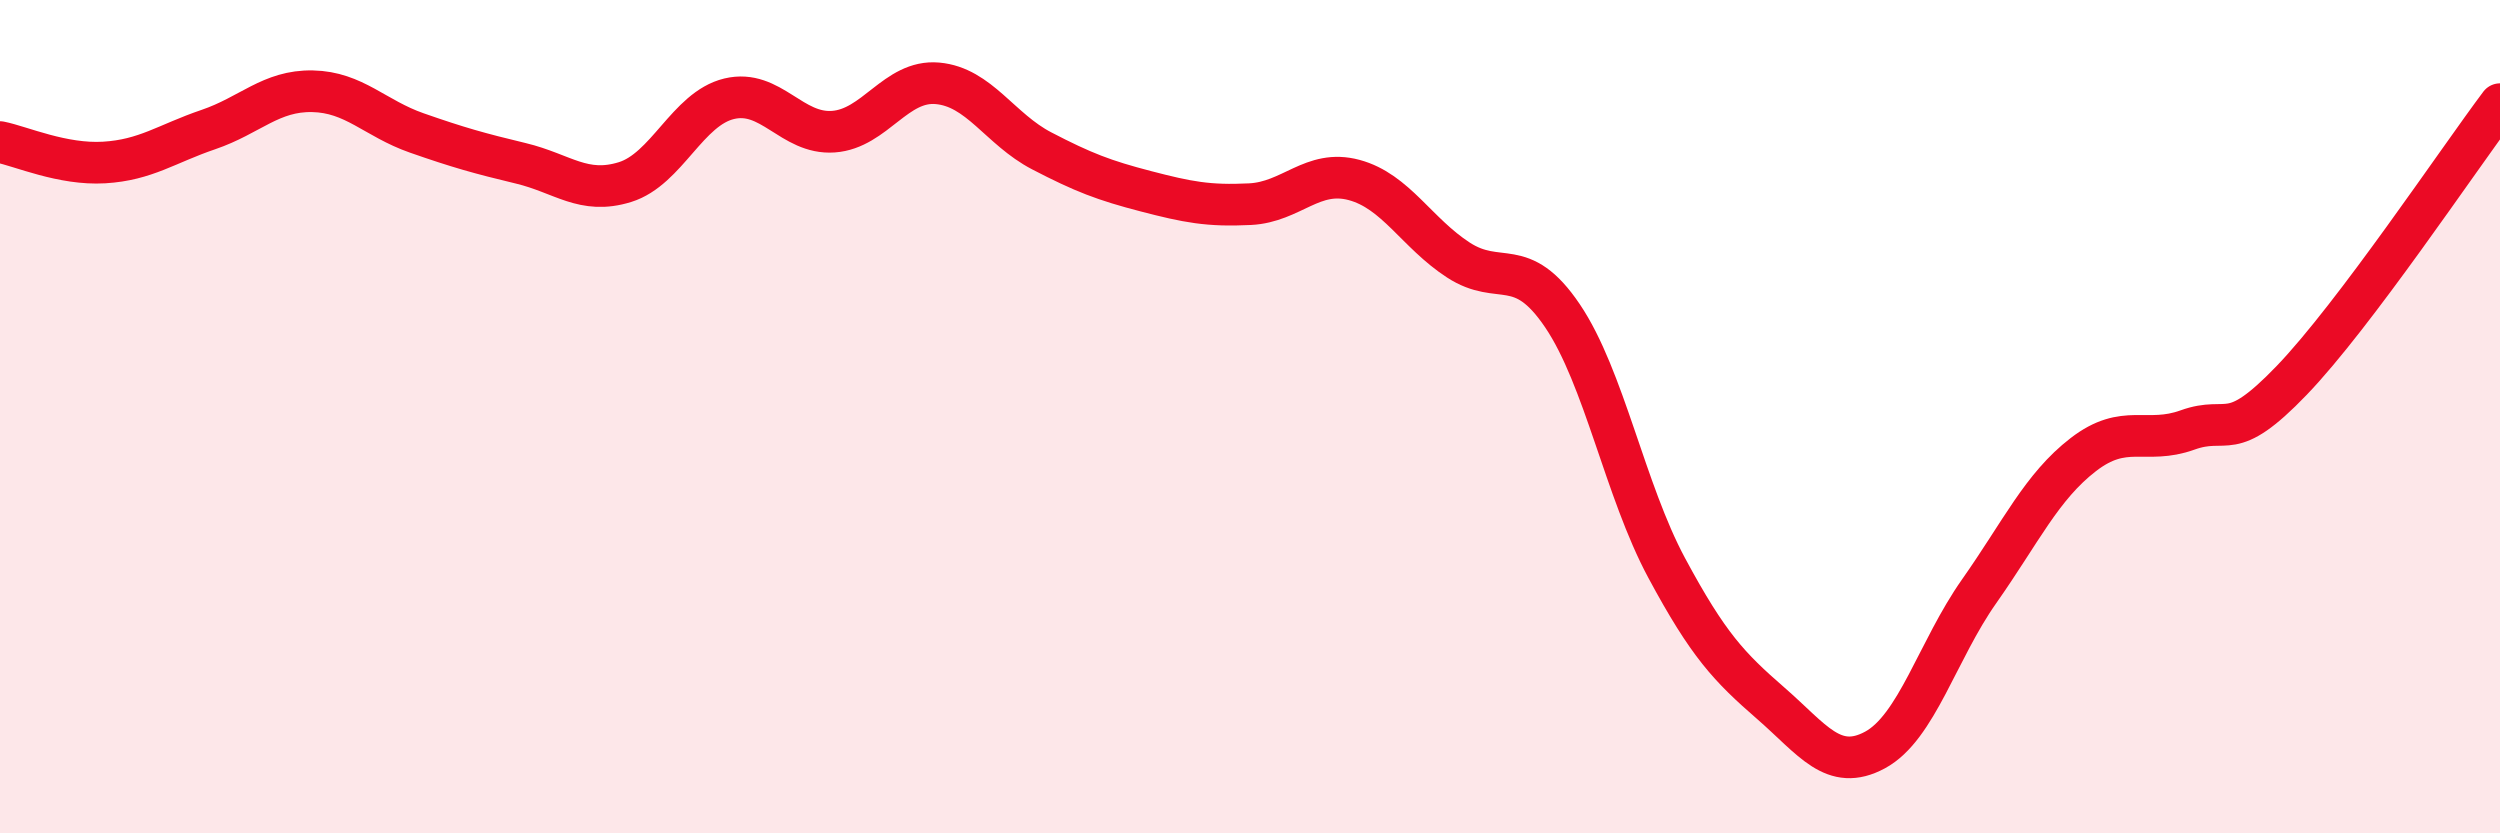
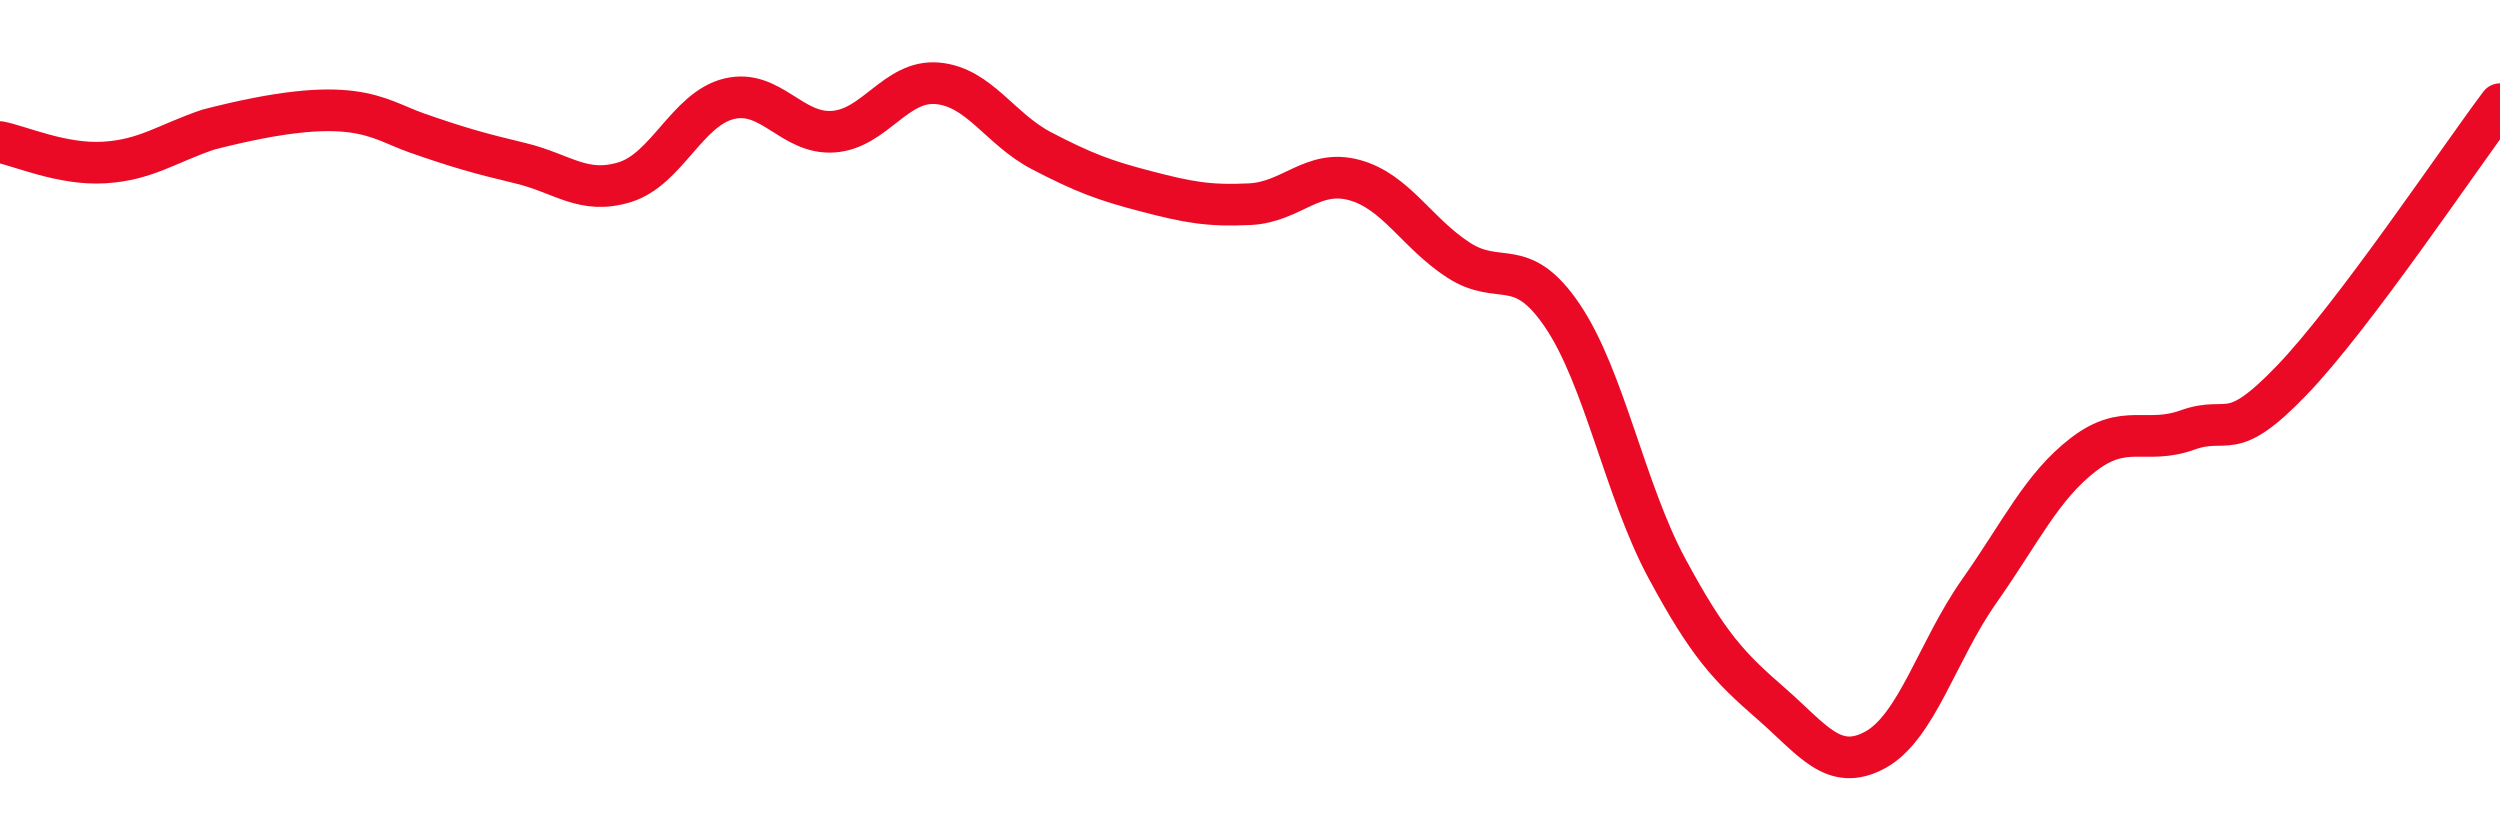
<svg xmlns="http://www.w3.org/2000/svg" width="60" height="20" viewBox="0 0 60 20">
-   <path d="M 0,3.41 C 0.5,3.51 1.5,3.96 2.5,3.9 C 3.5,3.84 4,3.45 5,3.11 C 6,2.77 6.5,2.17 7.5,2.19 C 8.5,2.21 9,2.84 10,3.19 C 11,3.54 11.5,3.68 12.5,3.92 C 13.5,4.16 14,4.68 15,4.37 C 16,4.06 16.5,2.61 17.5,2.37 C 18.5,2.13 19,3.23 20,3.16 C 21,3.09 21.5,1.91 22.5,2 C 23.5,2.09 24,3.1 25,3.62 C 26,4.14 26.5,4.33 27.5,4.59 C 28.5,4.85 29,4.95 30,4.9 C 31,4.85 31.5,4.05 32.5,4.32 C 33.5,4.59 34,5.59 35,6.24 C 36,6.89 36.5,6.1 37.5,7.58 C 38.5,9.06 39,11.77 40,13.63 C 41,15.49 41.5,16.01 42.5,16.88 C 43.5,17.75 44,18.54 45,18 C 46,17.46 46.5,15.61 47.5,14.19 C 48.5,12.77 49,11.68 50,10.91 C 51,10.14 51.5,10.68 52.5,10.32 C 53.5,9.96 53.5,10.69 55,9.13 C 56.5,7.57 59,3.83 60,2.5L60 20L0 20Z" fill="#EB0A25" opacity="0.1" stroke-linecap="round" stroke-linejoin="round" />
-   <path d="M 0,3.41 C 0.5,3.51 1.5,3.96 2.5,3.9 C 3.5,3.84 4,3.45 5,3.11 C 6,2.77 6.5,2.17 7.5,2.19 C 8.5,2.21 9,2.84 10,3.19 C 11,3.54 11.5,3.68 12.5,3.92 C 13.5,4.16 14,4.68 15,4.37 C 16,4.06 16.5,2.61 17.5,2.37 C 18.5,2.13 19,3.23 20,3.16 C 21,3.09 21.5,1.91 22.5,2 C 23.5,2.09 24,3.1 25,3.62 C 26,4.14 26.5,4.33 27.5,4.59 C 28.5,4.85 29,4.95 30,4.9 C 31,4.85 31.5,4.05 32.5,4.32 C 33.5,4.59 34,5.59 35,6.24 C 36,6.89 36.5,6.1 37.5,7.58 C 38.5,9.06 39,11.77 40,13.63 C 41,15.49 41.5,16.01 42.5,16.88 C 43.5,17.75 44,18.54 45,18 C 46,17.46 46.5,15.61 47.5,14.19 C 48.5,12.77 49,11.68 50,10.91 C 51,10.14 51.5,10.68 52.5,10.32 C 53.5,9.96 53.5,10.69 55,9.13 C 56.5,7.57 59,3.83 60,2.5" stroke="#EB0A25" stroke-width="1" fill="none" stroke-linecap="round" stroke-linejoin="round" />
+   <path d="M 0,3.41 C 0.5,3.51 1.5,3.96 2.5,3.9 C 3.5,3.84 4,3.45 5,3.11 C 8.5,2.21 9,2.84 10,3.19 C 11,3.54 11.5,3.68 12.5,3.92 C 13.5,4.16 14,4.68 15,4.37 C 16,4.06 16.5,2.61 17.5,2.37 C 18.5,2.13 19,3.23 20,3.16 C 21,3.09 21.5,1.91 22.5,2 C 23.5,2.09 24,3.1 25,3.62 C 26,4.14 26.5,4.33 27.5,4.59 C 28.5,4.85 29,4.95 30,4.9 C 31,4.85 31.5,4.05 32.5,4.32 C 33.5,4.59 34,5.59 35,6.24 C 36,6.89 36.5,6.1 37.5,7.58 C 38.5,9.06 39,11.77 40,13.63 C 41,15.49 41.5,16.01 42.5,16.88 C 43.5,17.75 44,18.54 45,18 C 46,17.46 46.5,15.61 47.5,14.19 C 48.5,12.77 49,11.68 50,10.91 C 51,10.14 51.5,10.68 52.5,10.32 C 53.5,9.96 53.5,10.69 55,9.13 C 56.5,7.57 59,3.83 60,2.5" stroke="#EB0A25" stroke-width="1" fill="none" stroke-linecap="round" stroke-linejoin="round" />
</svg>